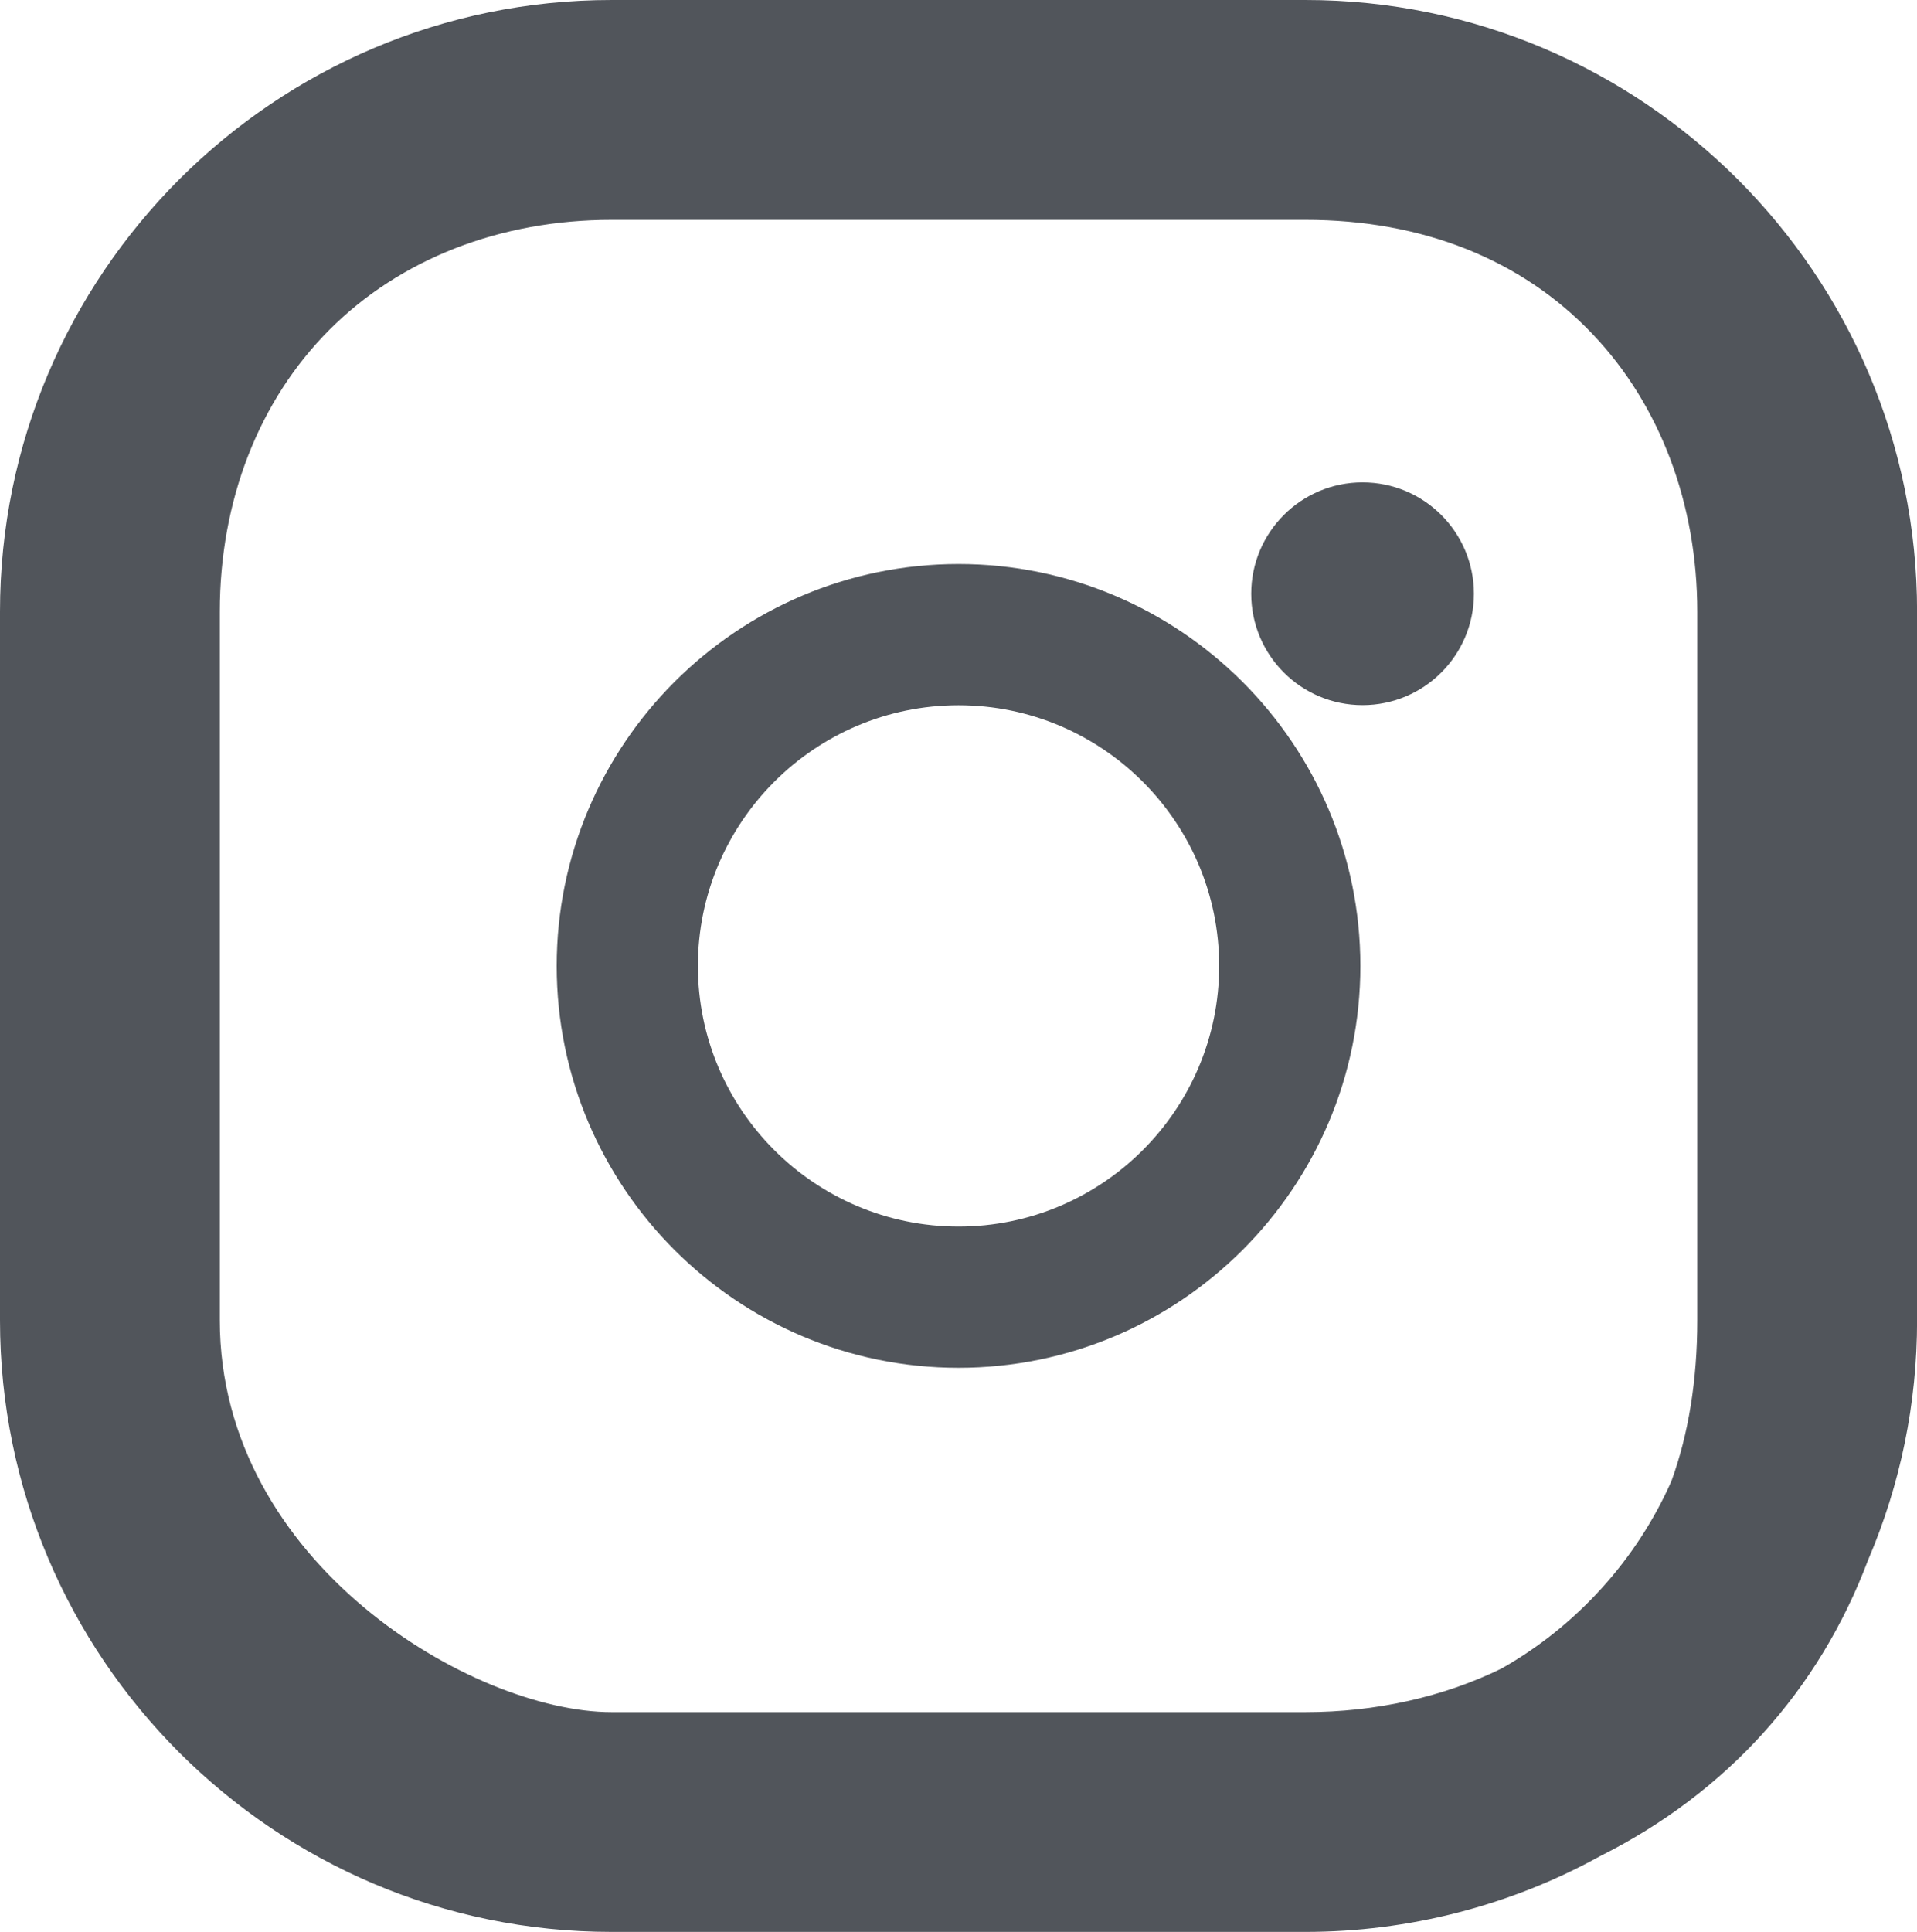
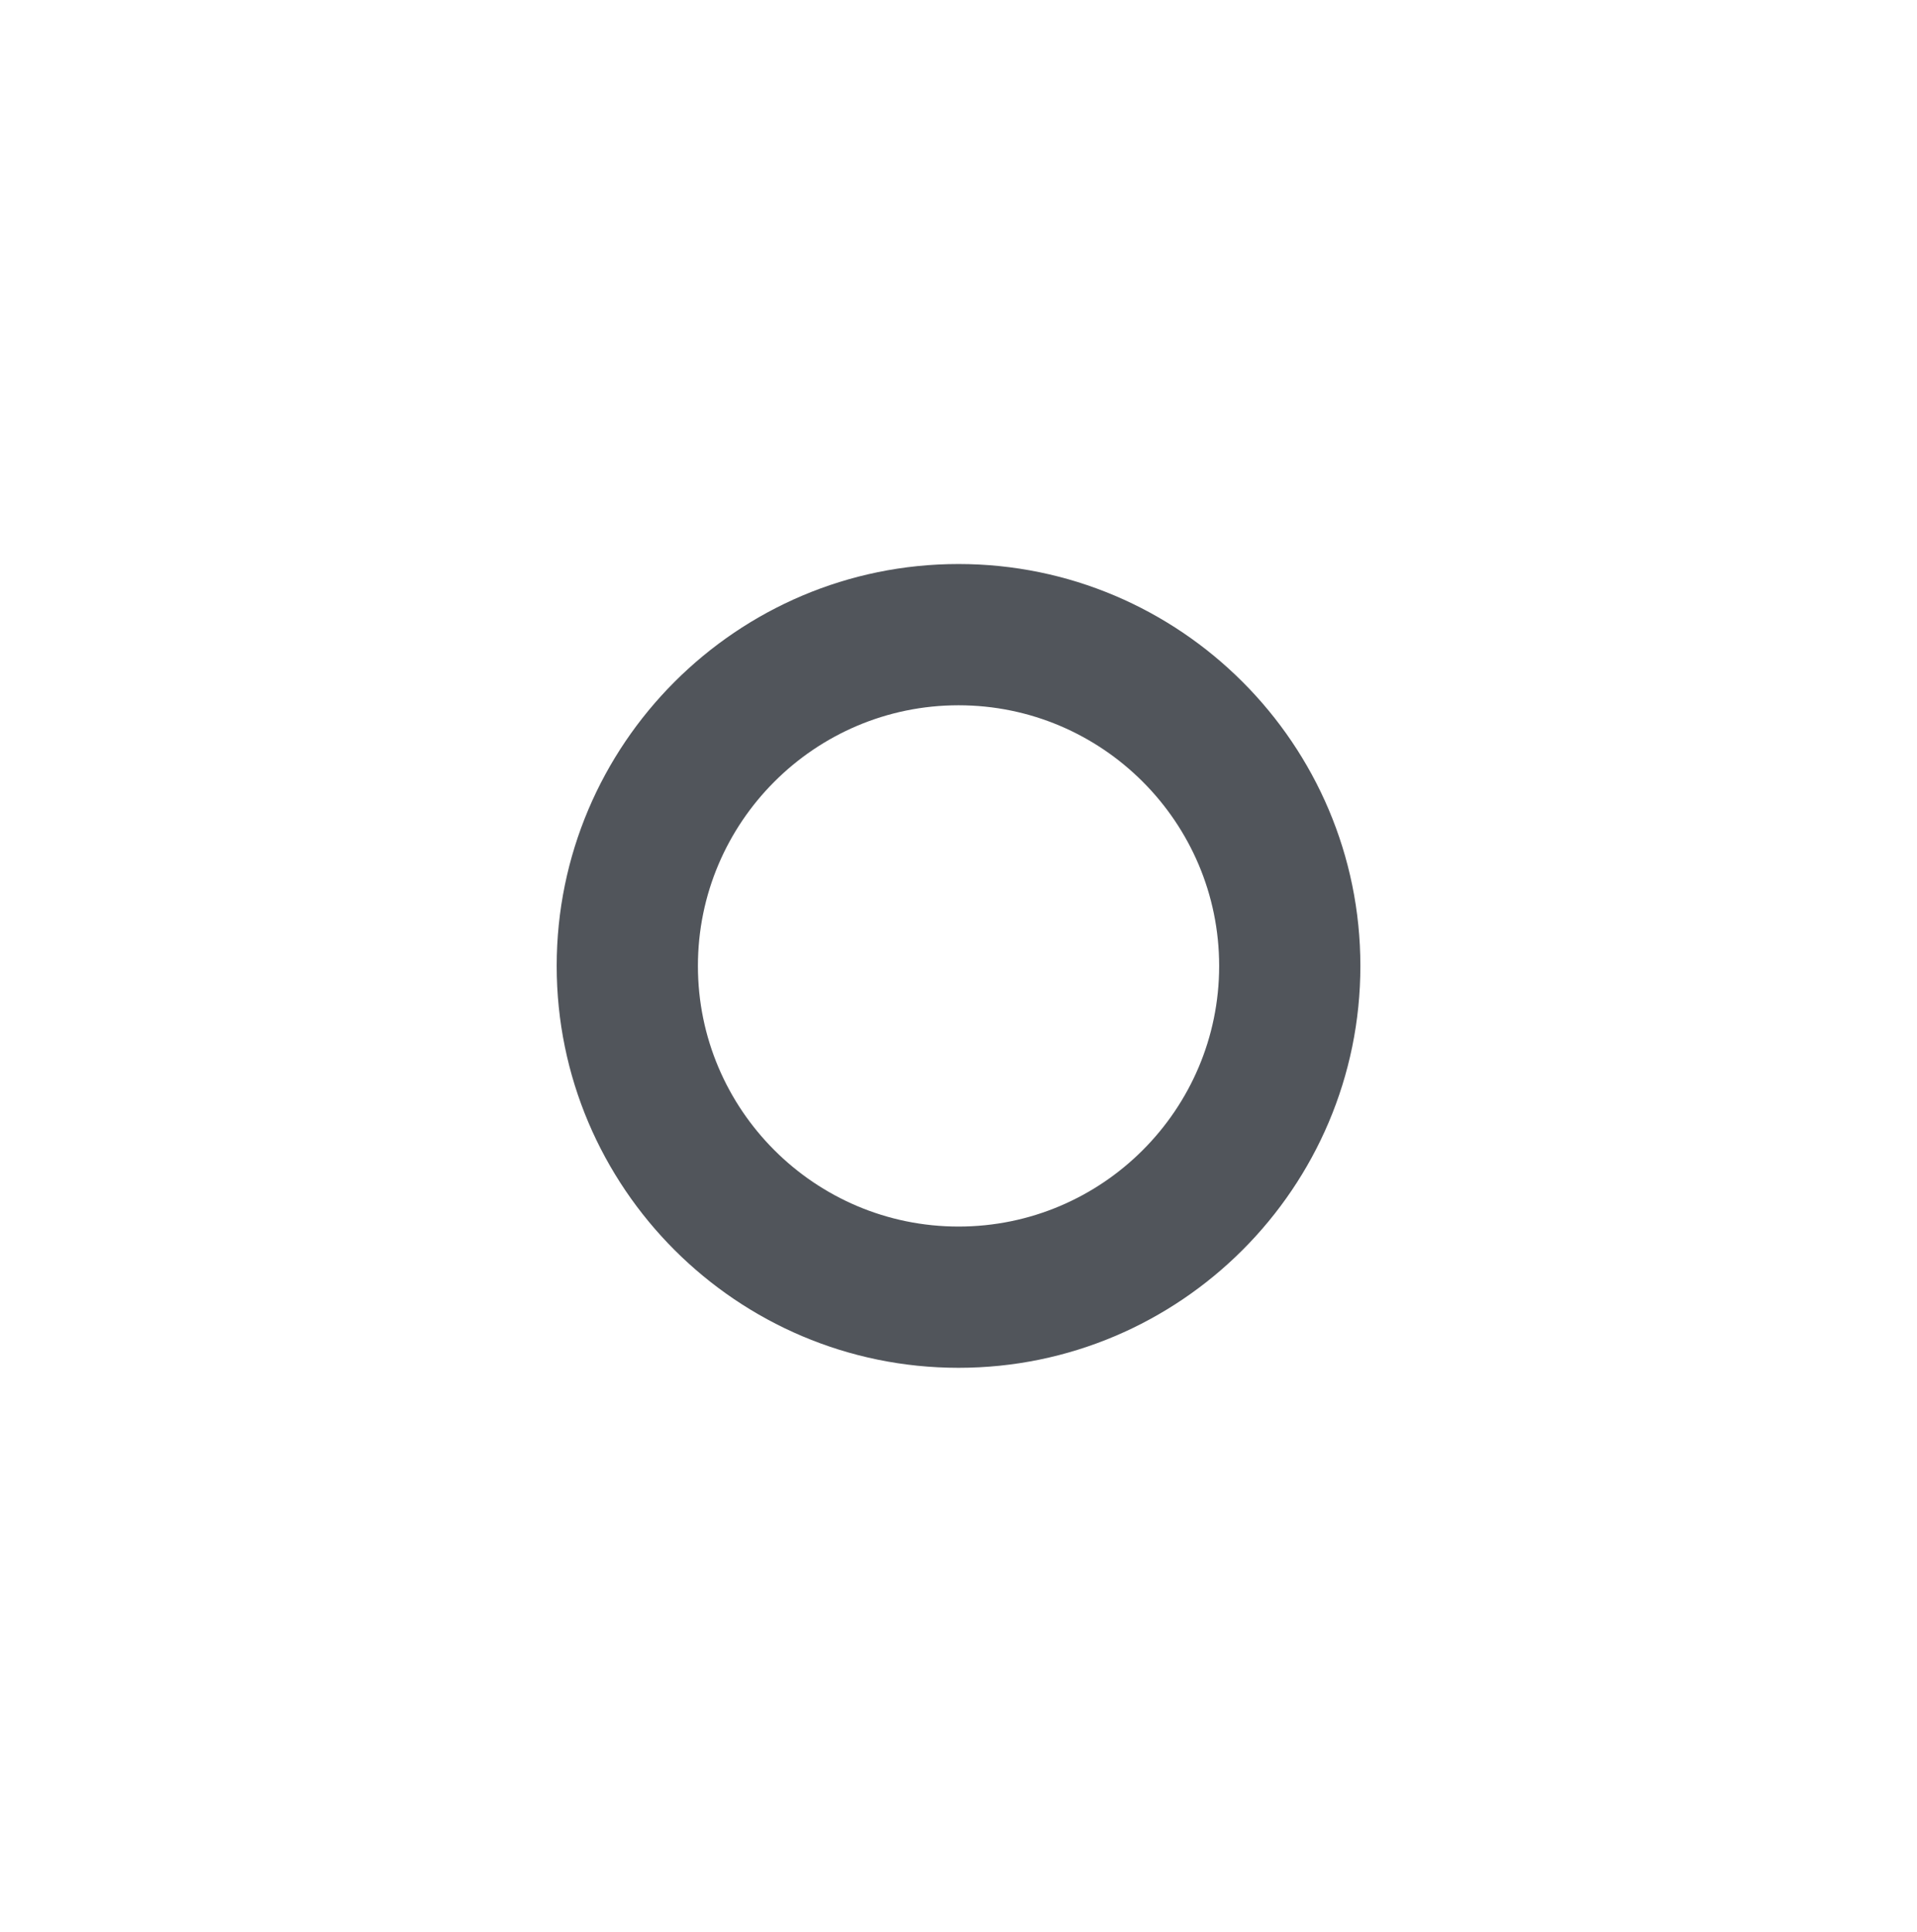
<svg xmlns="http://www.w3.org/2000/svg" width="27.149" height="27.354" viewBox="0 0 27.149 27.354">
  <g id="Group_58139" data-name="Group 58139" transform="translate(-1309.395 -578.299)">
    <g id="Group_53572" data-name="Group 53572" transform="translate(1310.895 579.799)">
      <g id="Path_95196" data-name="Path 95196" transform="translate(-477.209 -978.939)" fill="#51555b" stroke-miterlimit="10">
-         <path d="M 494.198 1004.043 L 484.37 1004.043 C 480.008 1004.043 476.459 1000.495 476.459 996.133 L 476.459 986.1 C 476.459 981.738 480.008 978.189 484.37 978.189 L 494.198 978.189 C 498.56 978.189 502.109 981.738 502.109 986.1 L 502.109 996.133 C 502.109 997.214 501.893 998.263 501.468 999.25 C 500.839 1000.928 499.648 1002.244 498.023 1003.056 C 496.858 1003.702 495.535 1004.043 494.198 1004.043 Z M 484.37 979.802 C 482.594 979.802 480.986 980.434 479.842 981.581 C 478.701 982.725 478.072 984.33 478.072 986.1 L 478.072 996.133 C 478.072 997.839 478.861 999.462 480.293 1000.702 C 481.506 1001.752 483.106 1002.431 484.37 1002.431 L 494.198 1002.431 C 495.311 1002.431 496.392 1002.188 497.324 1001.728 C 498.542 1001.045 499.518 999.967 500.076 998.69 C 500.355 997.933 500.496 997.073 500.496 996.133 L 500.496 986.1 C 500.496 984.378 499.897 982.799 498.809 981.654 C 497.658 980.443 496.063 979.802 494.198 979.802 L 484.37 979.802 Z" stroke="none" />
-         <path d="M 484.37 978.939 C 480.421 978.939 477.209 982.151 477.209 986.1 L 477.209 996.133 C 477.209 1000.081 480.421 1003.293 484.37 1003.293 L 494.198 1003.293 C 495.458 1003.293 496.644 1002.966 497.674 1002.392 C 496.584 1002.933 495.365 1003.181 494.198 1003.181 L 484.37 1003.181 C 481.586 1003.181 477.322 1000.432 477.322 996.133 L 477.322 986.1 C 477.322 982.033 480.277 979.052 484.37 979.052 L 494.198 979.052 C 498.547 979.052 501.246 982.265 501.246 986.1 L 501.246 996.133 C 501.246 997.215 501.074 998.158 500.772 998.97 C 501.149 998.1 501.359 997.14 501.359 996.133 L 501.359 986.1 C 501.359 982.151 498.146 978.939 494.198 978.939 L 484.37 978.939 M 500.772 998.97 C 500.143 1000.422 499.047 1001.626 497.674 1002.392 C 499.015 1001.726 500.161 1000.614 500.772 998.97 M 484.37 977.439 L 494.198 977.439 C 498.973 977.439 502.859 981.324 502.859 986.1 L 502.859 996.133 C 502.859 997.311 502.625 998.453 502.164 999.53 C 501.468 1001.376 500.158 1002.823 498.373 1003.719 C 497.1 1004.422 495.657 1004.793 494.198 1004.793 L 484.37 1004.793 C 479.594 1004.793 475.709 1000.908 475.709 996.133 L 475.709 986.1 C 475.709 981.324 479.594 977.439 484.37 977.439 Z M 499.38 998.41 C 499.623 997.742 499.746 996.976 499.746 996.133 L 499.746 986.1 C 499.746 984.571 499.22 983.176 498.265 982.171 C 497.259 981.112 495.853 980.552 494.198 980.552 L 484.37 980.552 C 482.795 980.552 481.375 981.105 480.373 982.11 C 479.373 983.113 478.822 984.53 478.822 986.1 L 478.822 996.133 C 478.822 999.574 482.414 1001.681 484.37 1001.681 L 494.198 1001.681 C 495.19 1001.681 496.149 1001.468 496.974 1001.064 C 498.036 1000.463 498.888 999.523 499.38 998.41 Z" stroke="none" fill="#51555b" />
-       </g>
+         </g>
      <g id="Path_95197" data-name="Path 95197" transform="translate(-488.009 -989.958)" fill="none" stroke-miterlimit="10">
-         <path d="M500.084,998.444a3.691,3.691,0,1,0,3.691,3.691A3.7,3.7,0,0,0,500.084,998.444Z" stroke="none" />
        <path d="M 500.084 998.444 C 498.049 998.444 496.393 1000.1 496.393 1002.135 C 496.393 1004.17 498.049 1005.825 500.084 1005.825 C 502.119 1005.825 503.775 1004.17 503.775 1002.135 C 503.775 1000.1 502.119 998.444 500.084 998.444 M 500.084 996.444 C 503.222 996.444 505.775 998.997 505.775 1002.135 C 505.775 1005.273 503.222 1007.825 500.084 1007.825 C 496.946 1007.825 494.393 1005.273 494.393 1002.135 C 494.393 998.997 496.946 996.444 500.084 996.444 Z" stroke="none" fill="#51555b" />
      </g>
-       <ellipse id="Ellipse_91" data-name="Ellipse 91" cx="1.577" cy="1.577" rx="1.577" ry="1.577" transform="translate(16.22 5.33)" fill="#51555b" />
    </g>
  </g>
</svg>